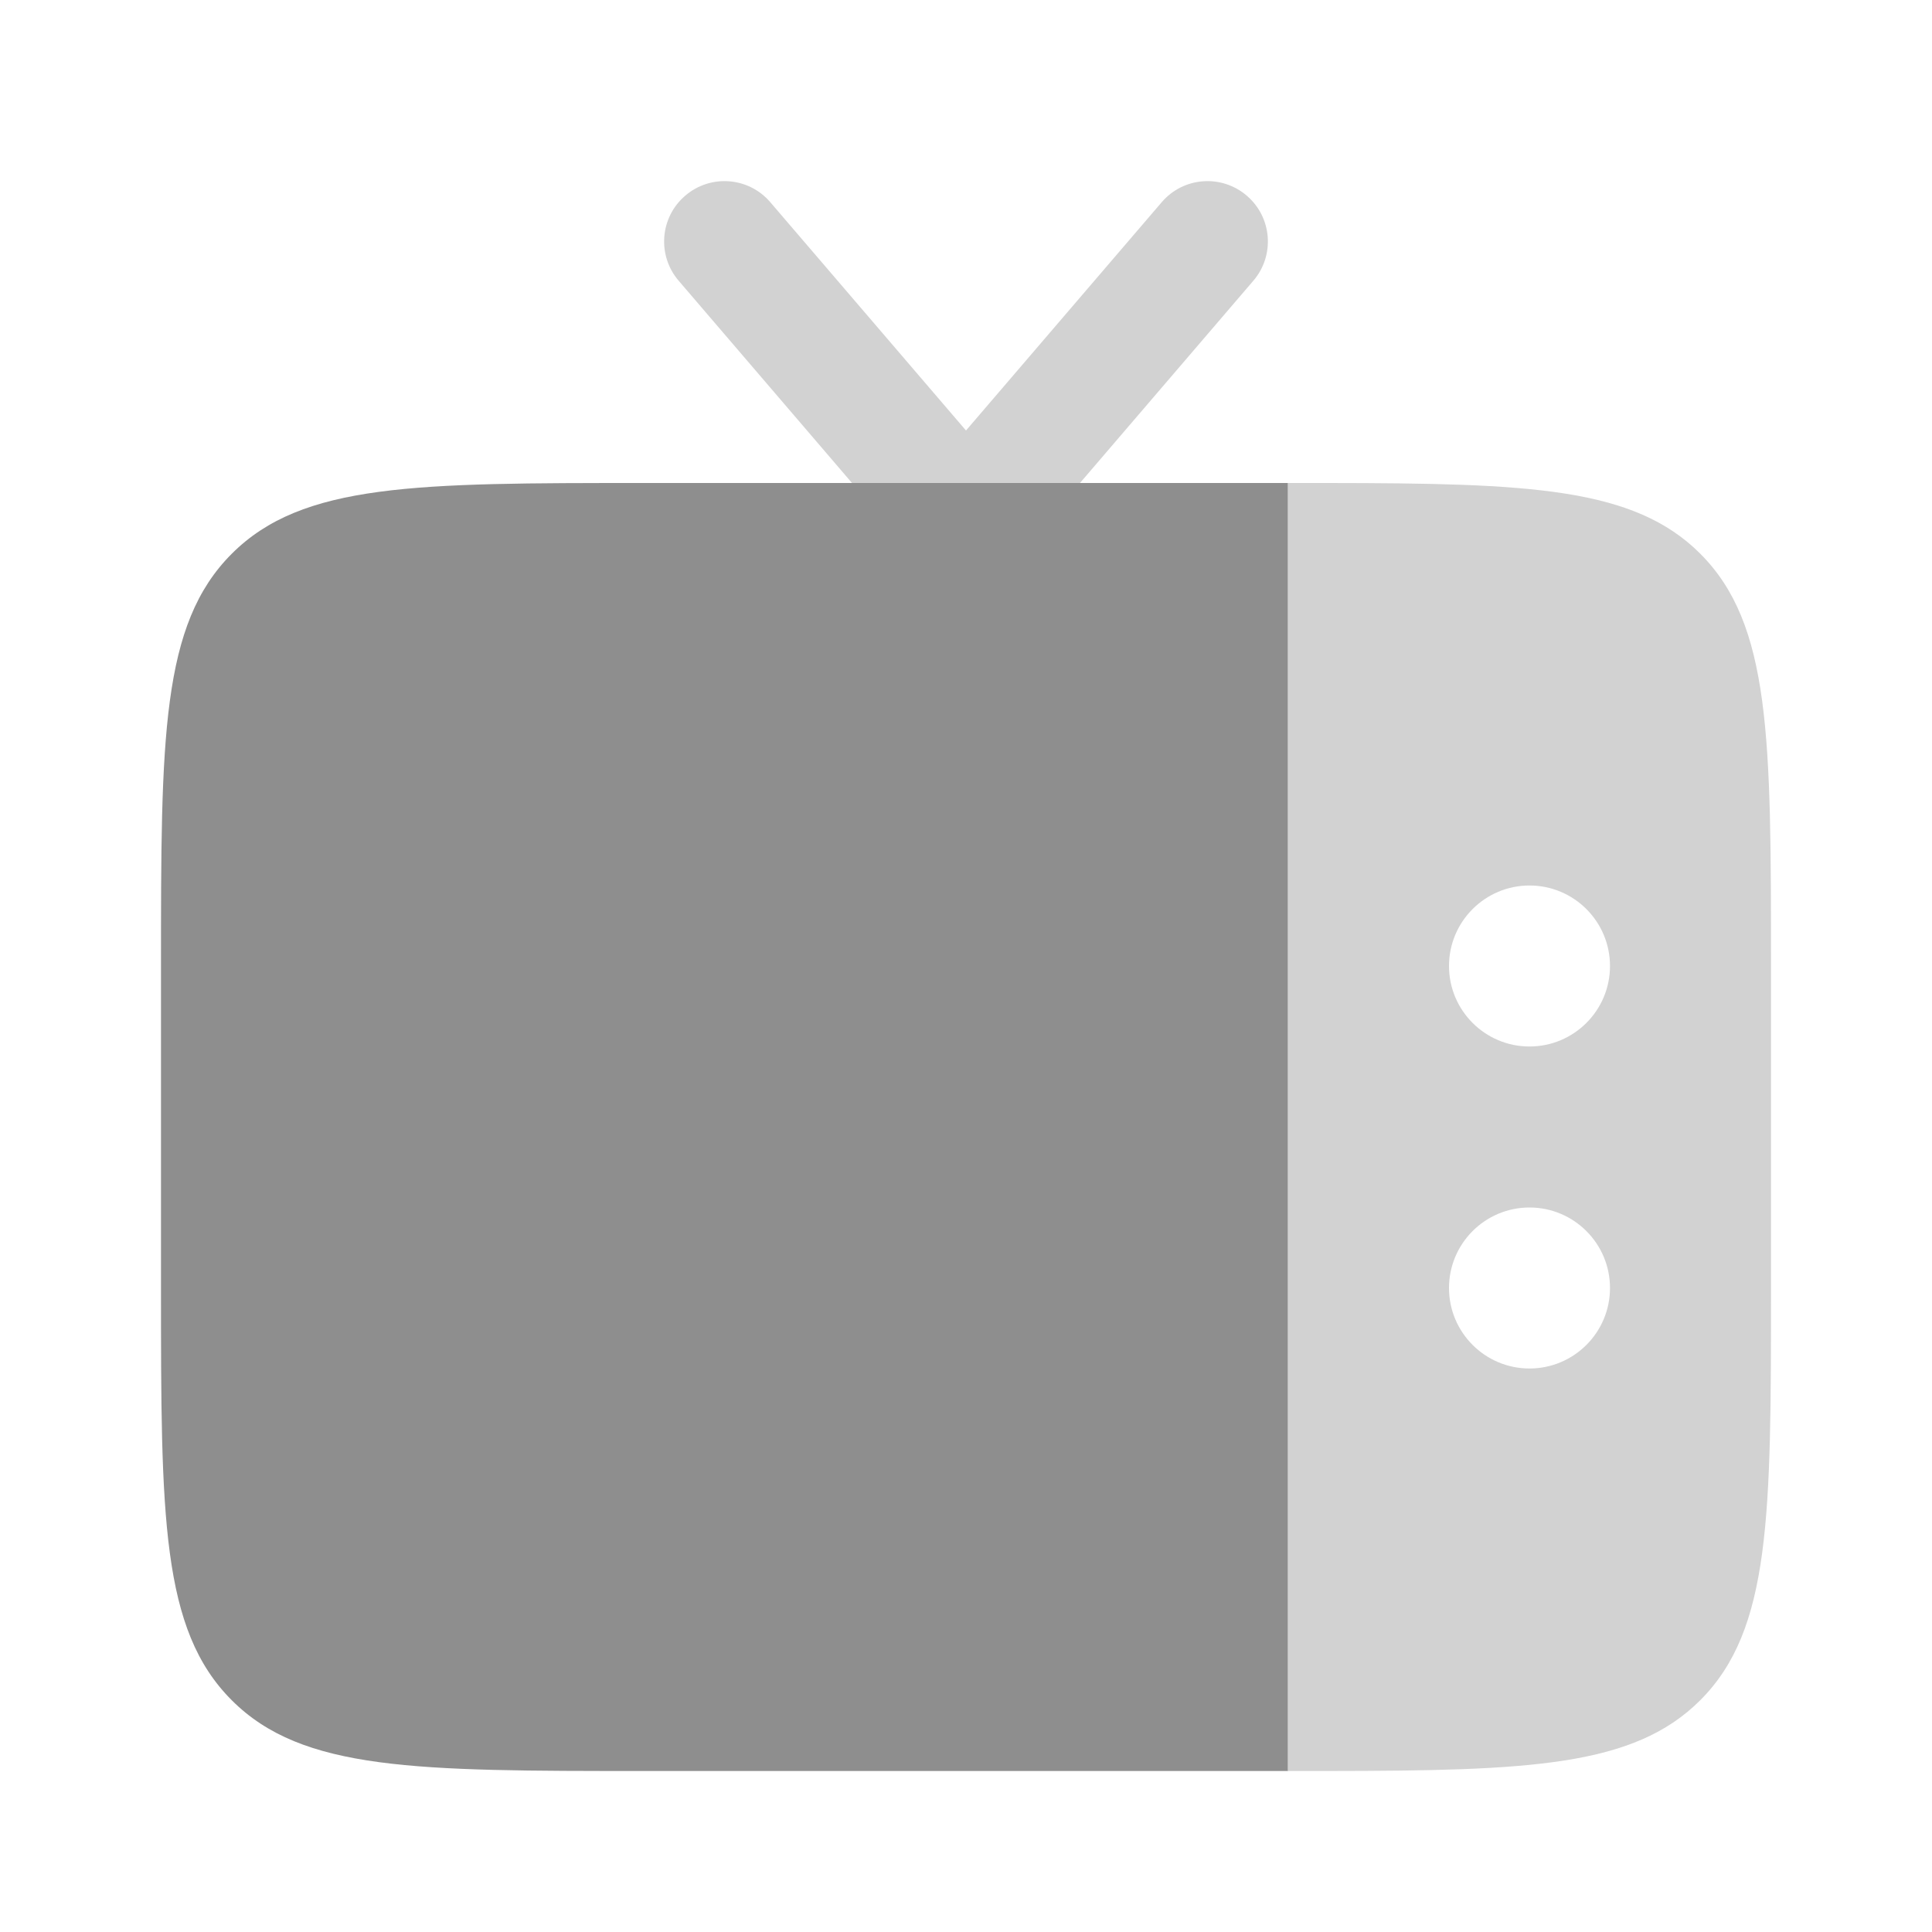
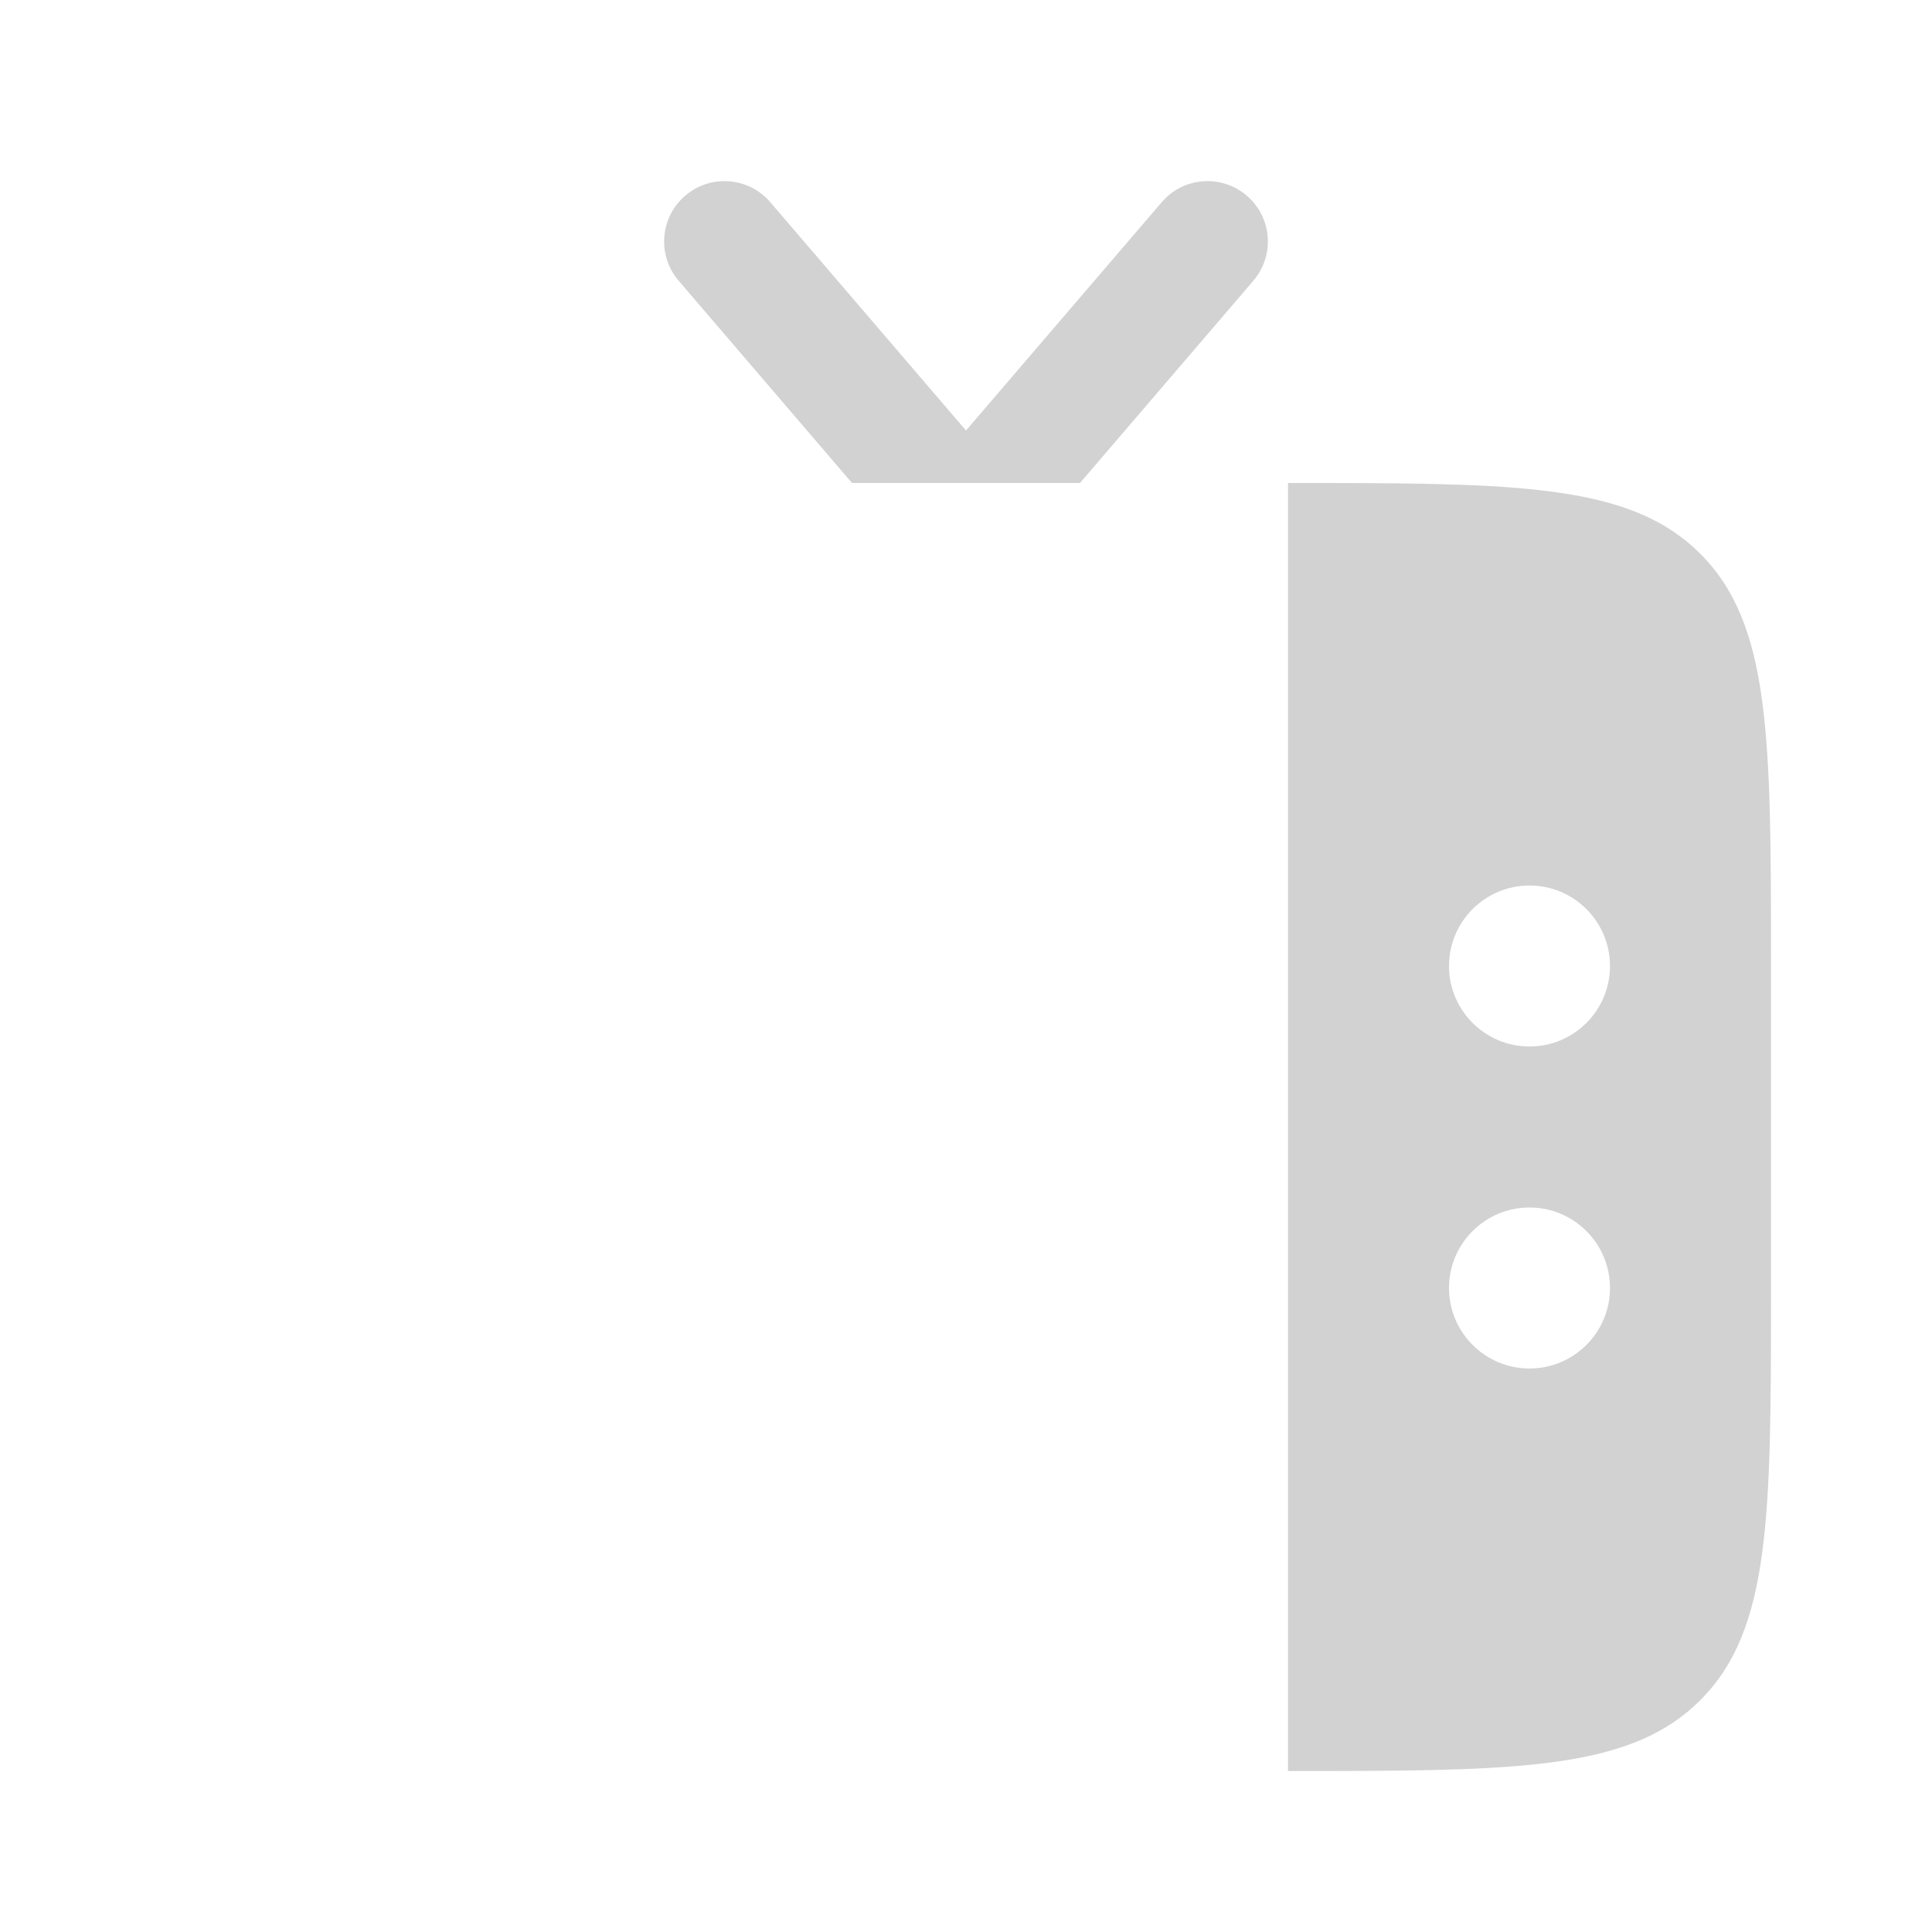
<svg xmlns="http://www.w3.org/2000/svg" width="24" height="24" viewBox="0 0 24 24" fill="none">
-   <path fill-rule="evenodd" clip-rule="evenodd" d="M16 6H13.416H10.584H8C5.172 6 3.757 6 2.879 6.879C2 7.757 2 9.172 2 12V16C2 18.829 2 20.243 2.879 21.121C3.757 22 5.172 22 8 22L16 22V6Z" fill="#8E8E8E" />
  <path d="M13.416 6L15.569 3.488C15.839 3.174 15.803 2.7 15.488 2.431C15.174 2.161 14.7 2.197 14.431 2.512L12 5.348L9.569 2.512C9.3 2.197 8.826 2.161 8.512 2.431C8.197 2.7 8.161 3.174 8.431 3.488L10.584 6H13.416Z" fill="#D2D2D2" />
  <path fill-rule="evenodd" clip-rule="evenodd" d="M22 16V12C22 9.171 22 7.757 21.121 6.878C20.296 6.053 18.998 6.003 16.5 6H16V22H16.5C18.998 21.997 20.296 21.946 21.121 21.121C22 20.242 22 18.828 22 16ZM20 12C20 11.448 19.552 11 19 11C18.448 11 18 11.448 18 12C18 12.552 18.448 13 19 13C19.552 13 20 12.552 20 12ZM20 16C20 15.448 19.552 15 19 15C18.448 15 18 15.448 18 16C18 16.552 18.448 17 19 17C19.552 17 20 16.552 20 16Z" fill="#D2D2D2" />
</svg>